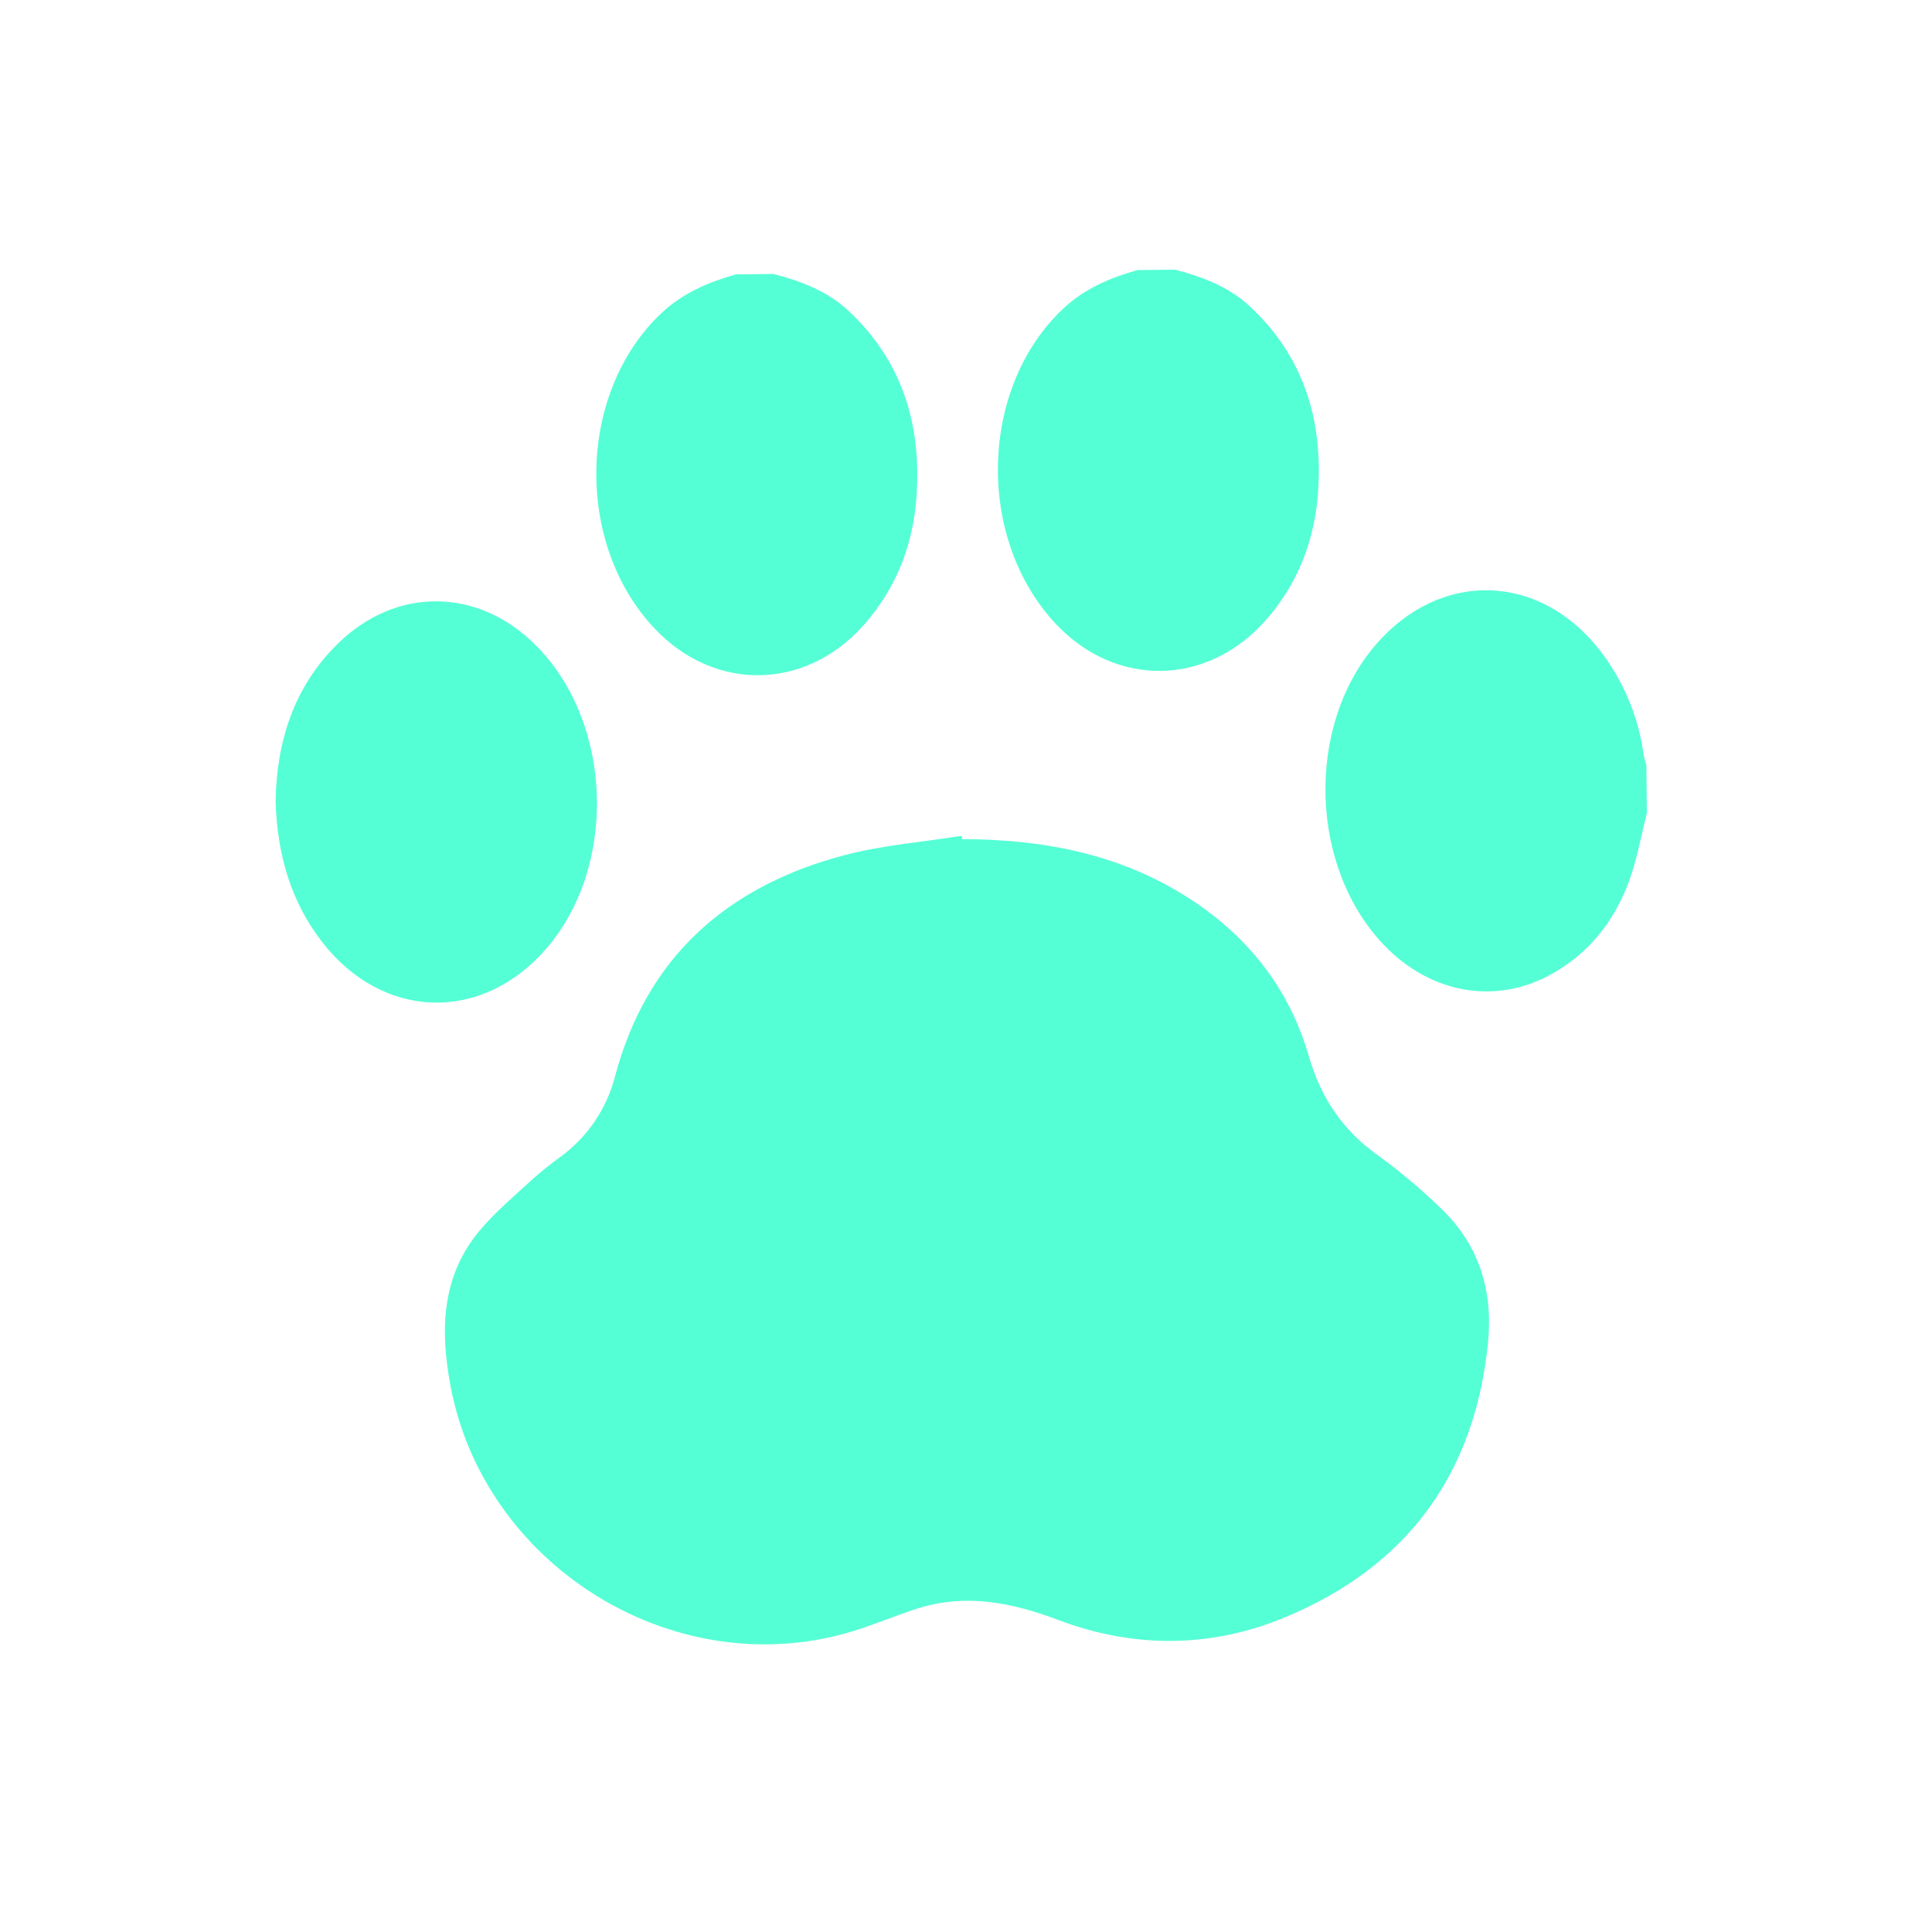
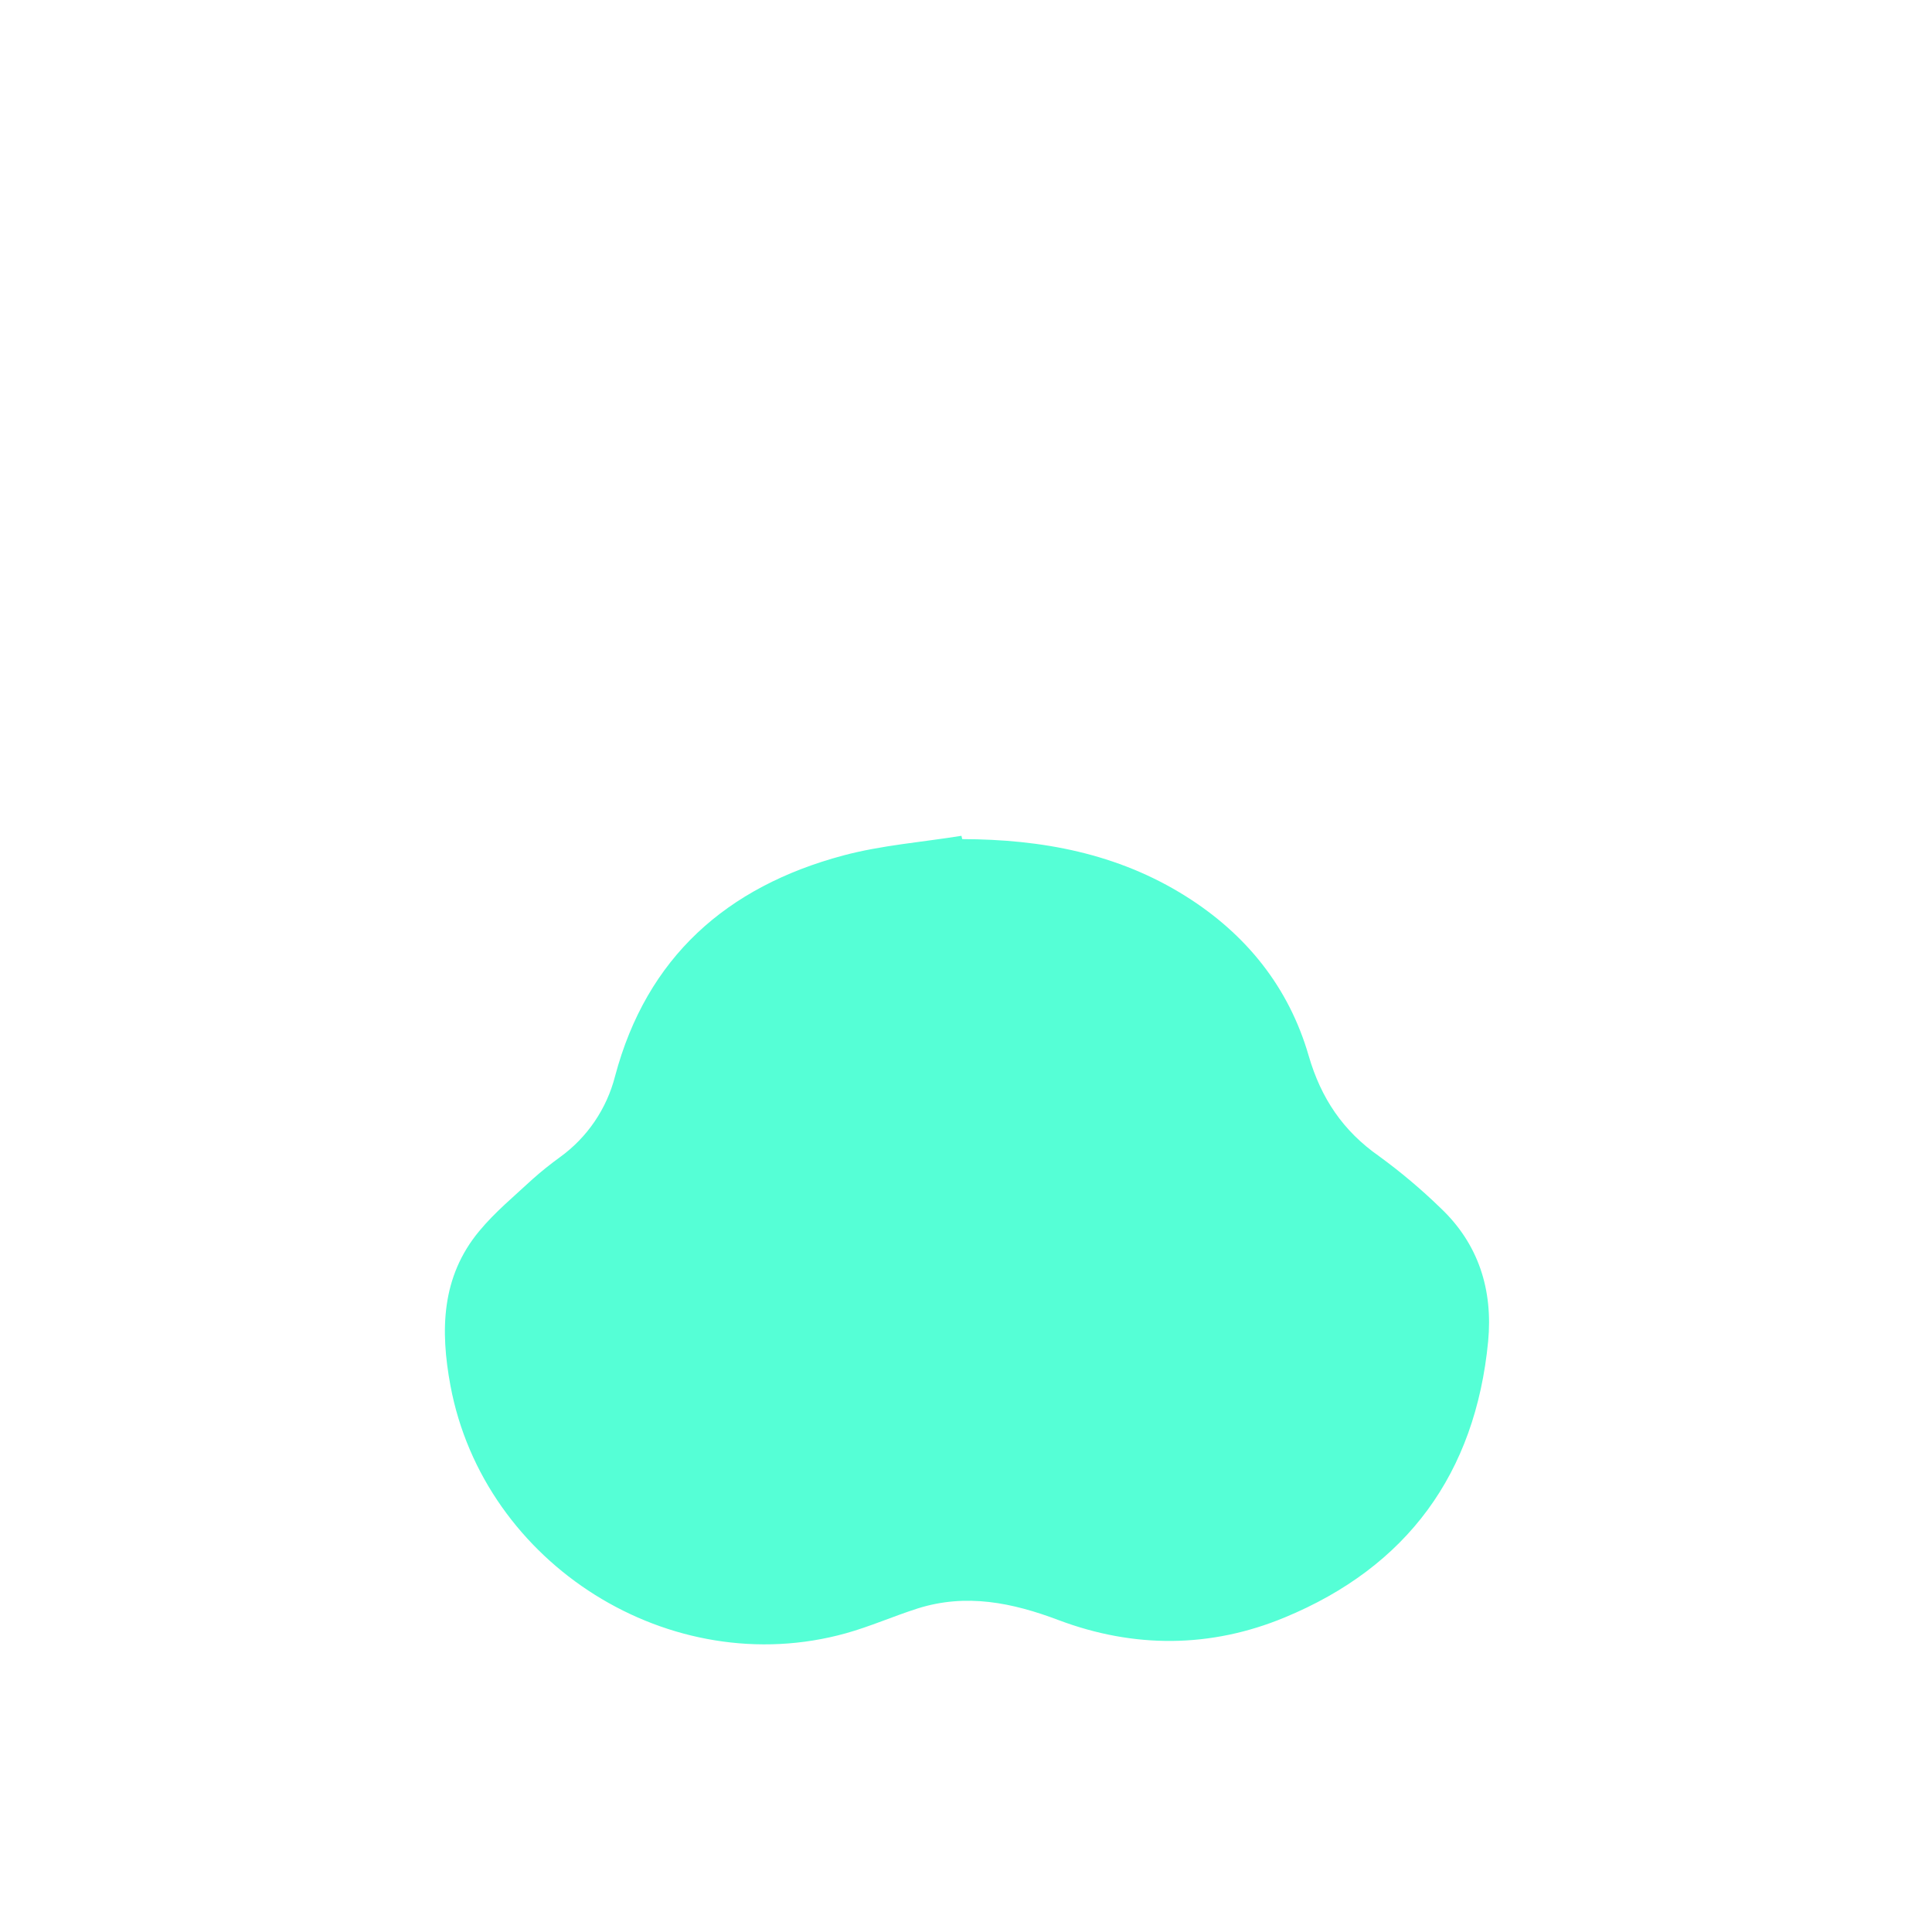
<svg xmlns="http://www.w3.org/2000/svg" version="1.1" id="圖層_1" x="0px" y="0px" width="31px" height="31px" viewBox="0 0 31 31" enable-background="new 0 0 31 31" xml:space="preserve">
-   <rect x="4.306" y="4.306" transform="matrix(-0.822 0.57 -0.57 -0.822 36.605 19.17)" fill="none" width="22" height="22" />
  <g>
-     <path fill="#55FFD6" d="M12.412,4.396c0.438,0.115,0.855,0.27,1.195,0.584c0.87,0.809,1.18,1.832,1.099,2.986   c-0.054,0.775-0.324,1.473-0.847,2.063c-0.934,1.054-2.397,1.076-3.36,0.052c-1.287-1.37-1.231-3.788,0.113-5.056   c0.343-0.323,0.756-0.499,1.199-0.623L12.412,4.396z" />
-     <path fill="#55FFD6" d="M18.855,4.327c0.438,0.115,0.855,0.27,1.194,0.584c0.873,0.81,1.181,1.832,1.1,2.986   c-0.055,0.774-0.324,1.473-0.847,2.063c-0.936,1.053-2.397,1.076-3.36,0.052c-1.286-1.37-1.23-3.788,0.113-5.056   c0.343-0.323,0.756-0.499,1.199-0.623L18.855,4.327z" />
-     <path fill="#55FFD6" d="M26.425,13.048c-0.094,0.365-0.157,0.741-0.287,1.093c-0.239,0.648-0.654,1.172-1.274,1.506   c-0.884,0.476-1.908,0.29-2.646-0.471c-1.206-1.245-1.274-3.509-0.15-4.824c1.033-1.205,2.624-1.17,3.6,0.08   c0.379,0.488,0.622,1.067,0.706,1.679c0.011,0.055,0.025,0.11,0.043,0.165L26.425,13.048z" />
    <path fill="#55FFD6" d="M15.439,13.464c1.273,0.003,2.492,0.228,3.588,0.917c0.97,0.61,1.654,1.46,1.972,2.561   c0.198,0.681,0.551,1.205,1.128,1.609c0.348,0.254,0.676,0.53,0.984,0.829c0.616,0.58,0.845,1.32,0.767,2.143   c-0.205,2.12-1.299,3.617-3.265,4.43c-1.188,0.493-2.419,0.497-3.626,0.043c-0.744-0.281-1.482-0.433-2.261-0.188   c-0.389,0.124-0.763,0.29-1.154,0.399c-2.811,0.782-5.808-1.102-6.344-3.972c-0.166-0.891-0.147-1.748,0.461-2.481   c0.254-0.307,0.566-0.564,0.86-0.837c0.138-0.123,0.284-0.239,0.435-0.349c0.438-0.316,0.751-0.776,0.885-1.3   c0.508-1.91,1.793-3.041,3.66-3.541c0.617-0.165,1.265-0.214,1.898-0.316L15.439,13.464z" />
-     <path fill="#55FFD6" d="M4.422,12.861c0.016-0.937,0.277-1.823,0.991-2.526c0.948-0.935,2.28-0.91,3.209,0.044   c1.214,1.245,1.283,3.517,0.147,4.838c-1.032,1.199-2.625,1.154-3.599-0.1C4.666,14.466,4.449,13.716,4.422,12.861z" />
  </g>
</svg>